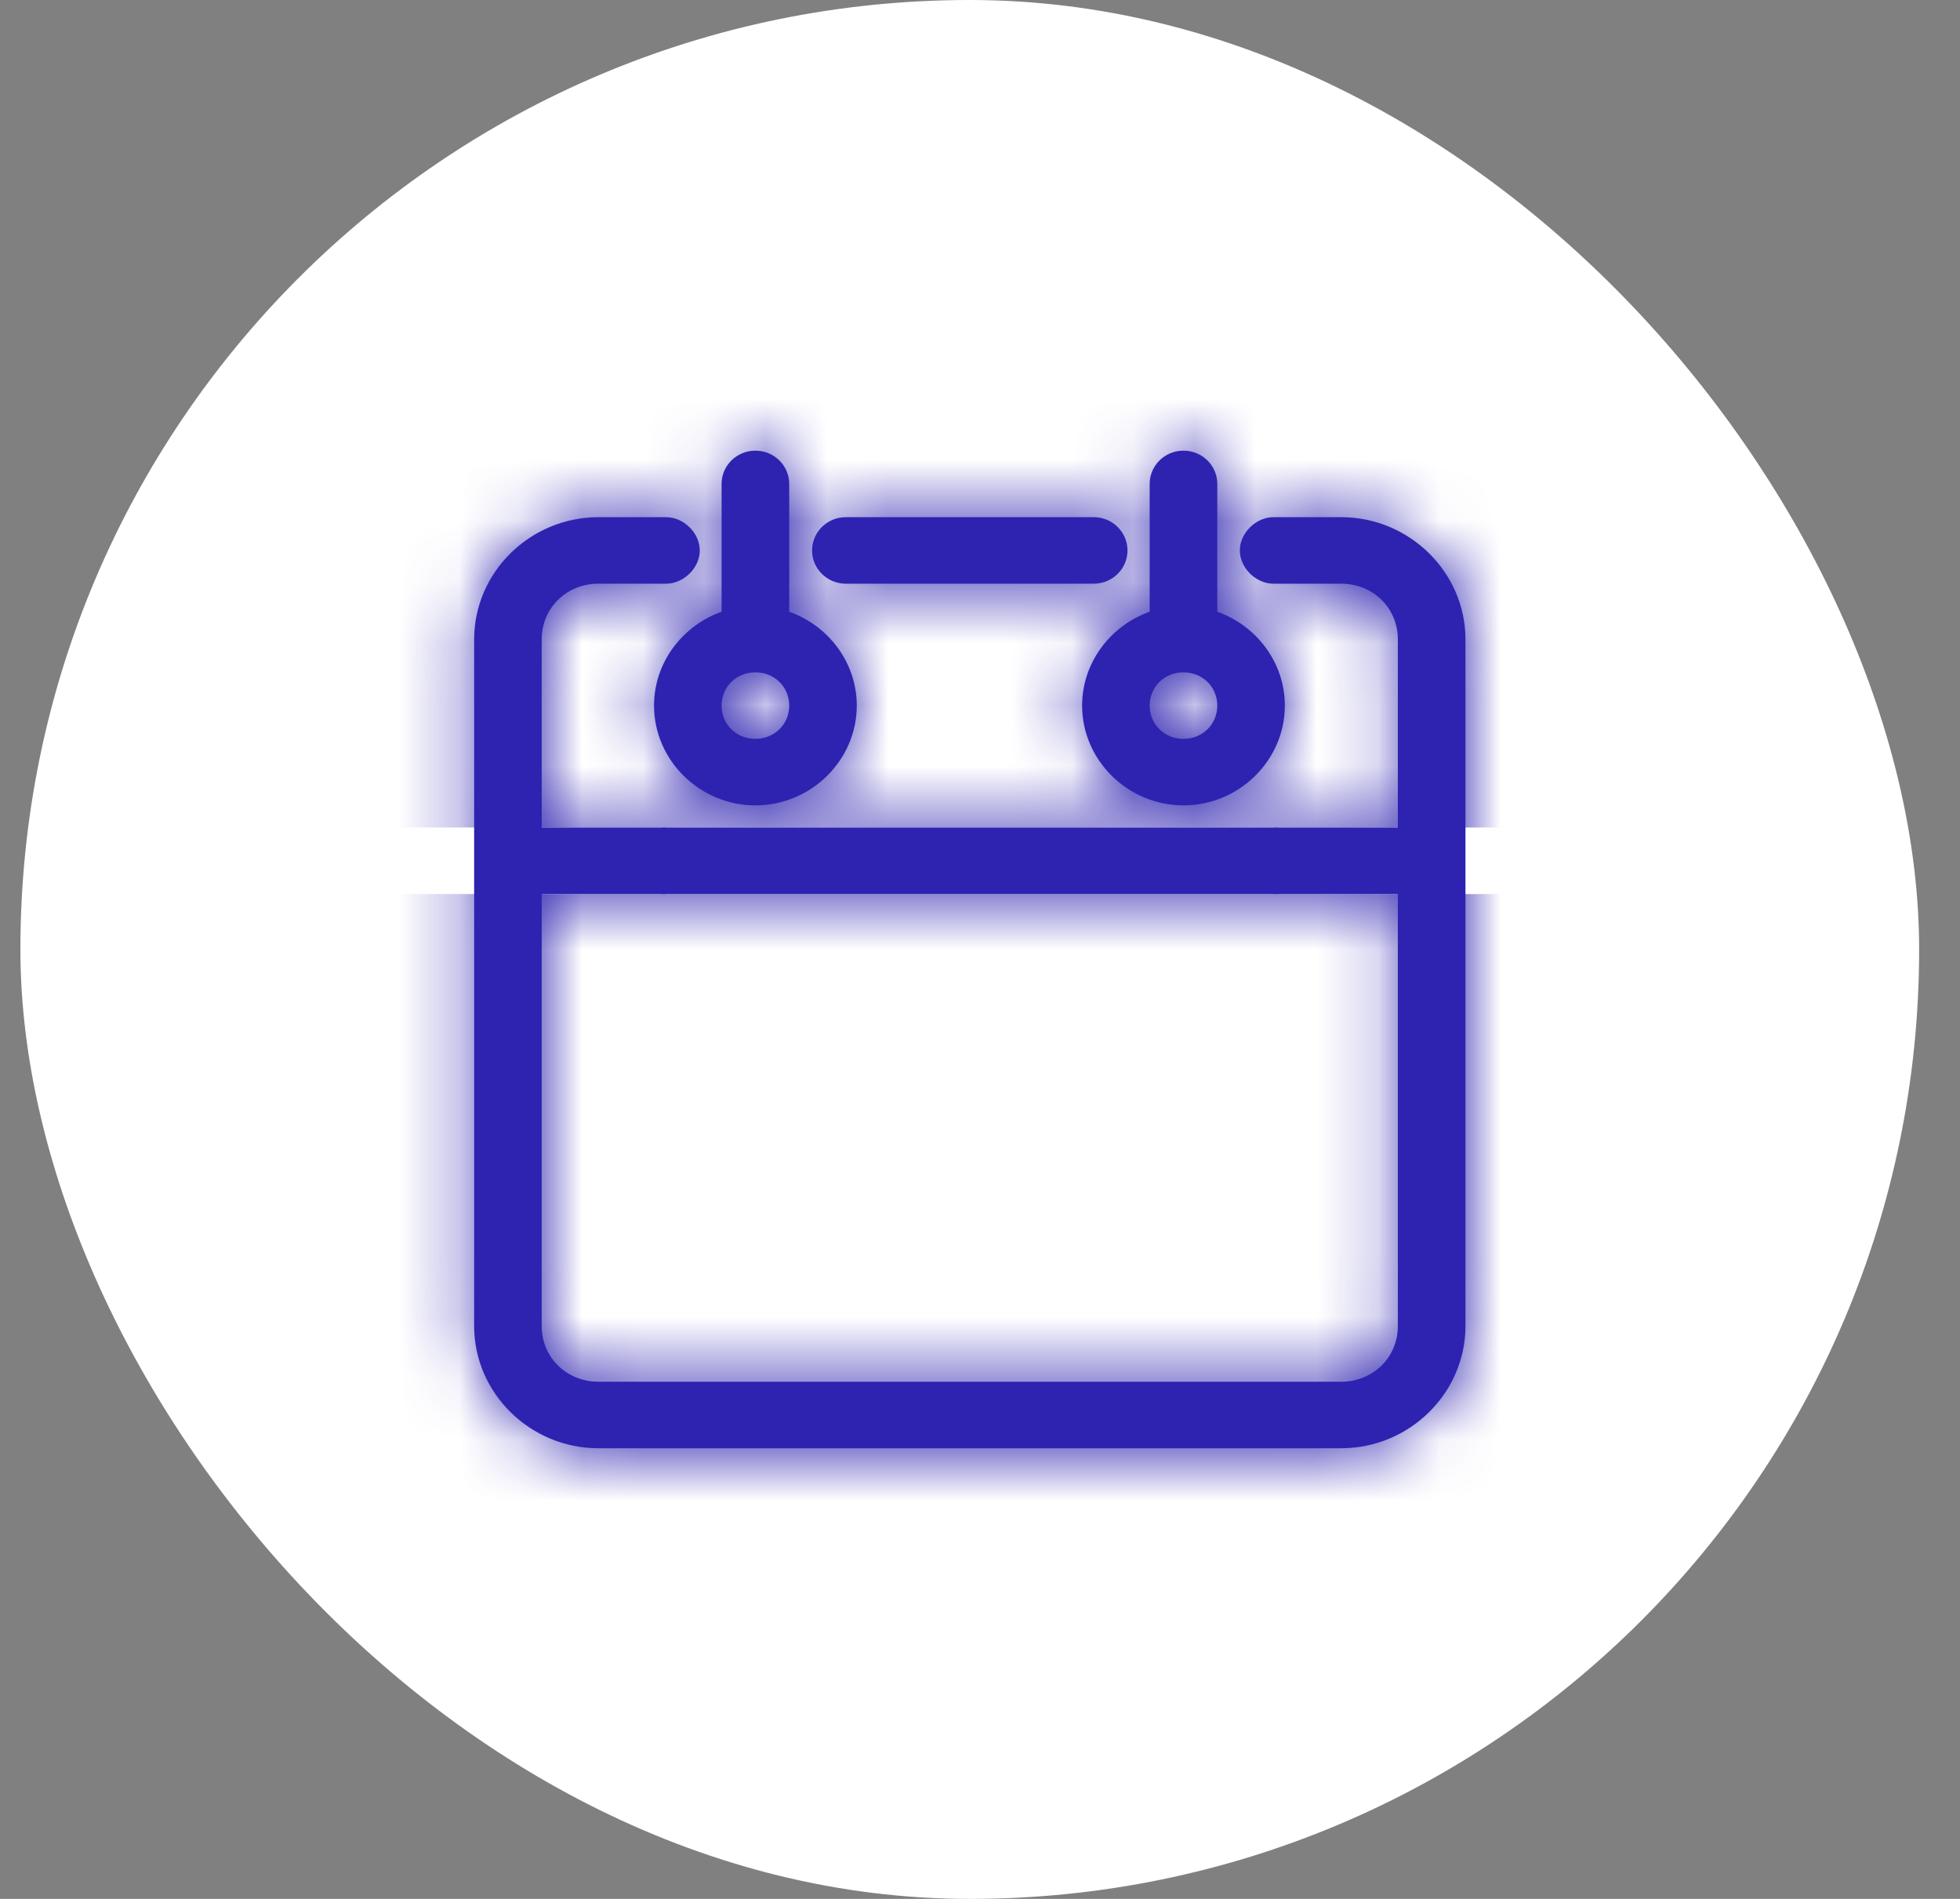
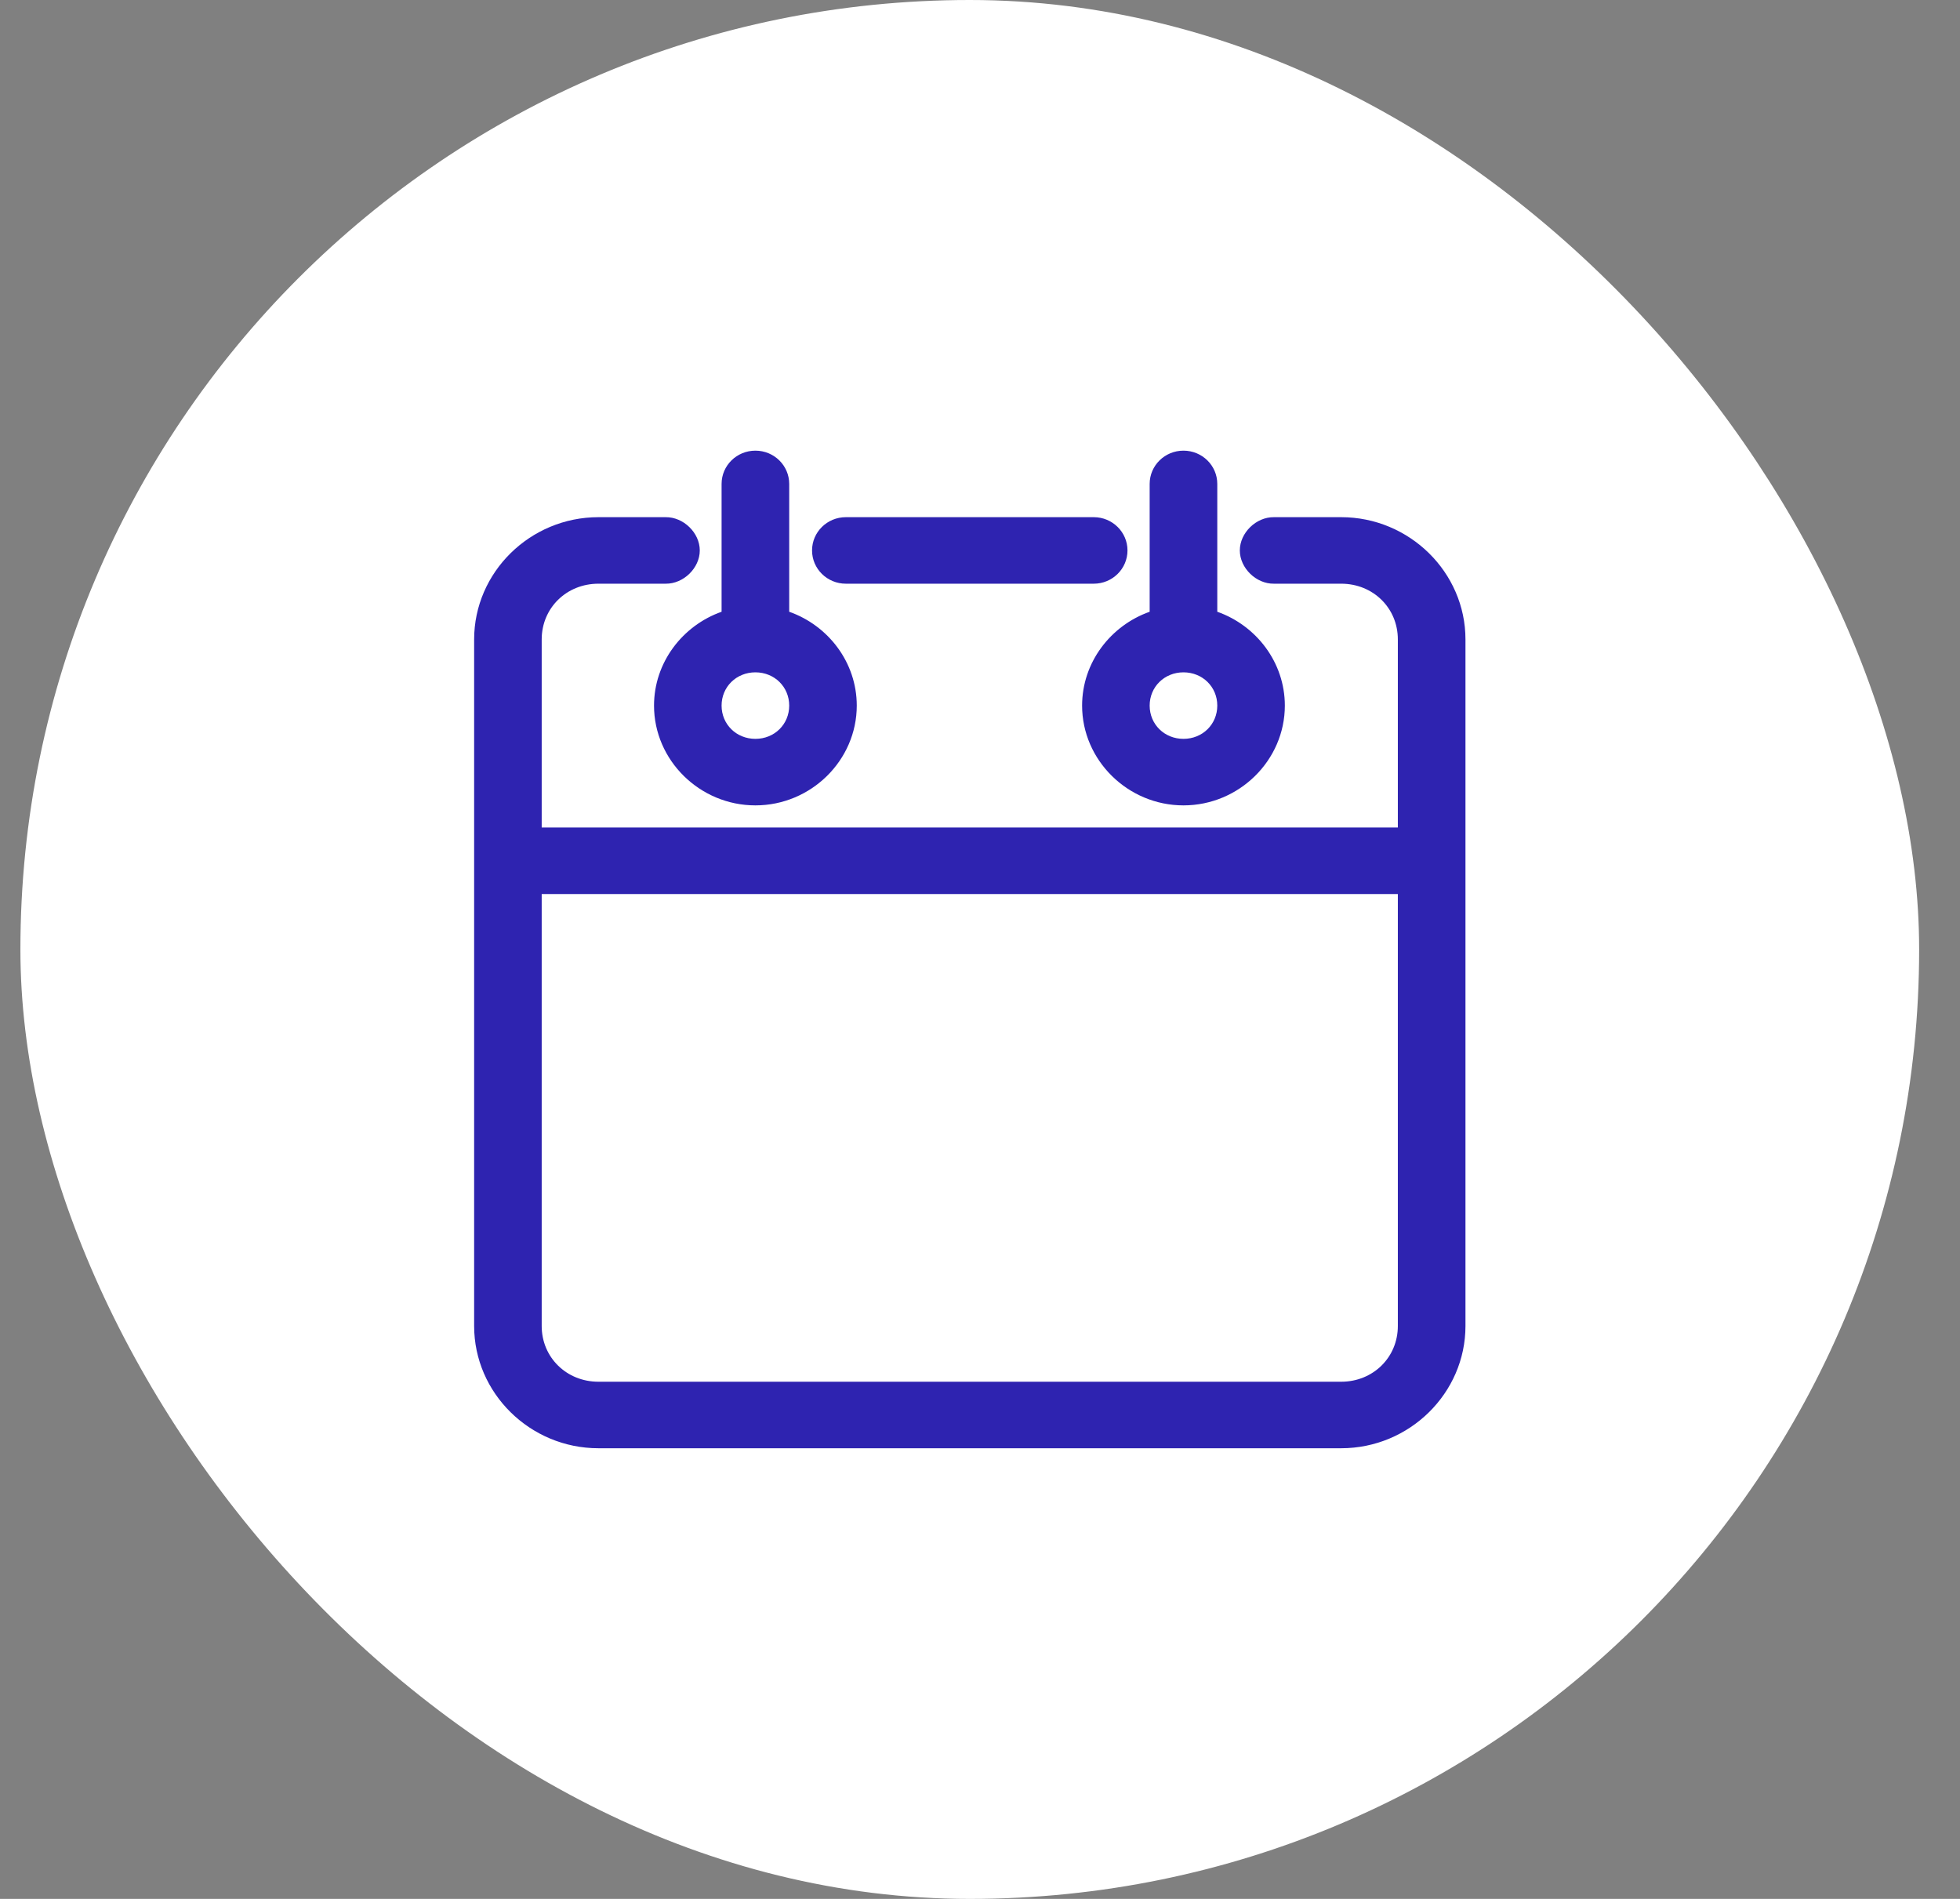
<svg xmlns="http://www.w3.org/2000/svg" width="32" height="31" viewBox="0 0 32 31" fill="none">
  <rect x="0" y="0" width="32" height="31" fill="#808080" stroke="none" />
  <rect x="0.333" width="31" height="31" rx="15.5" fill="white" />
  <rect width="19" height="19" transform="translate(6.333 6)" fill="white" />
  <mask id="path-2-inside-1_2800_855" fill="white">
-     <path d="M19.322 7.357C19.627 7.357 19.874 7.6 19.874 7.9V9.987C20.514 10.213 20.977 10.816 20.977 11.519C20.977 12.412 20.23 13.148 19.322 13.148C18.415 13.148 17.667 12.412 17.667 11.519C17.667 10.816 18.131 10.213 18.77 9.987V7.9C18.77 7.6 19.017 7.357 19.322 7.357ZM12.333 7.357C12.638 7.357 12.885 7.6 12.885 7.9V9.987C13.525 10.213 13.988 10.816 13.988 11.519C13.988 12.412 13.241 13.148 12.333 13.148C11.425 13.148 10.678 12.412 10.678 11.519C10.678 10.816 11.142 10.213 11.781 9.987V7.9C11.781 7.6 12.028 7.357 12.333 7.357ZM21.897 8.443C23.011 8.443 23.926 9.343 23.926 10.439V21.647C23.926 22.743 23.011 23.643 21.897 23.643H9.77C8.655 23.643 7.741 22.743 7.741 21.647V10.439C7.741 9.343 8.655 8.443 9.77 8.443H10.867C11.159 8.439 11.425 8.699 11.425 8.986C11.425 9.273 11.159 9.533 10.867 9.529H9.77C9.249 9.529 8.844 9.926 8.844 10.439V13.509H22.822V10.439C22.822 9.926 22.418 9.529 21.897 9.529H20.799C20.508 9.533 20.242 9.273 20.242 8.986C20.242 8.699 20.508 8.439 20.799 8.443H21.897ZM17.857 8.443C18.161 8.443 18.408 8.686 18.408 8.986C18.408 9.286 18.161 9.529 17.857 9.529H13.81C13.505 9.529 13.258 9.286 13.258 8.986C13.258 8.686 13.505 8.443 13.81 8.443H17.857ZM19.322 10.976C19.011 10.976 18.77 11.213 18.77 11.519C18.77 11.825 19.011 12.062 19.322 12.062C19.633 12.062 19.874 11.825 19.874 11.519C19.874 11.213 19.633 10.976 19.322 10.976ZM12.333 10.976C12.022 10.976 11.781 11.213 11.781 11.519C11.781 11.825 12.022 12.062 12.333 12.062C12.644 12.062 12.885 11.825 12.885 11.519C12.885 11.213 12.644 10.976 12.333 10.976ZM22.822 14.595H8.844V21.647C8.844 22.159 9.249 22.557 9.77 22.557H21.897C22.418 22.557 22.822 22.159 22.822 21.647V14.595Z" />
-   </mask>
+     </mask>
  <path d="M19.322 7.357C19.627 7.357 19.874 7.6 19.874 7.9V9.987C20.514 10.213 20.977 10.816 20.977 11.519C20.977 12.412 20.23 13.148 19.322 13.148C18.415 13.148 17.667 12.412 17.667 11.519C17.667 10.816 18.131 10.213 18.77 9.987V7.9C18.77 7.6 19.017 7.357 19.322 7.357ZM12.333 7.357C12.638 7.357 12.885 7.6 12.885 7.9V9.987C13.525 10.213 13.988 10.816 13.988 11.519C13.988 12.412 13.241 13.148 12.333 13.148C11.425 13.148 10.678 12.412 10.678 11.519C10.678 10.816 11.142 10.213 11.781 9.987V7.9C11.781 7.6 12.028 7.357 12.333 7.357ZM21.897 8.443C23.011 8.443 23.926 9.343 23.926 10.439V21.647C23.926 22.743 23.011 23.643 21.897 23.643H9.77C8.655 23.643 7.741 22.743 7.741 21.647V10.439C7.741 9.343 8.655 8.443 9.77 8.443H10.867C11.159 8.439 11.425 8.699 11.425 8.986C11.425 9.273 11.159 9.533 10.867 9.529H9.77C9.249 9.529 8.844 9.926 8.844 10.439V13.509H22.822V10.439C22.822 9.926 22.418 9.529 21.897 9.529H20.799C20.508 9.533 20.242 9.273 20.242 8.986C20.242 8.699 20.508 8.439 20.799 8.443H21.897ZM17.857 8.443C18.161 8.443 18.408 8.686 18.408 8.986C18.408 9.286 18.161 9.529 17.857 9.529H13.81C13.505 9.529 13.258 9.286 13.258 8.986C13.258 8.686 13.505 8.443 13.81 8.443H17.857ZM19.322 10.976C19.011 10.976 18.77 11.213 18.77 11.519C18.77 11.825 19.011 12.062 19.322 12.062C19.633 12.062 19.874 11.825 19.874 11.519C19.874 11.213 19.633 10.976 19.322 10.976ZM12.333 10.976C12.022 10.976 11.781 11.213 11.781 11.519C11.781 11.825 12.022 12.062 12.333 12.062C12.644 12.062 12.885 11.825 12.885 11.519C12.885 11.213 12.644 10.976 12.333 10.976ZM22.822 14.595H8.844V21.647C8.844 22.159 9.249 22.557 9.77 22.557H21.897C22.418 22.557 22.822 22.159 22.822 21.647V14.595Z" fill="#2E23B0" />
-   <path d="M19.874 9.987H-200.793V166.092L-53.594 218.064L19.874 9.987ZM18.77 9.987L92.236 218.065L239.437 166.093V9.987H18.77ZM12.885 9.987H-207.782V166.092L-60.583 218.064L12.885 9.987ZM11.781 9.987L85.247 218.065L232.448 166.093V9.987H11.781ZM9.77 23.643V244.31V23.643ZM10.867 8.443V229.11H12.402L13.935 229.088L10.867 8.443ZM10.867 9.529L13.937 -211.117L12.402 -211.138H10.867V9.529ZM8.844 13.509H-211.822V234.176H8.844V13.509ZM22.822 13.509V234.176H243.489V13.509H22.822ZM20.799 9.529V-211.138H19.265L17.731 -211.117L20.799 9.529ZM20.799 8.443L17.73 229.088L19.264 229.11H20.799V8.443ZM22.822 14.595H243.489V-206.071H22.822V14.595ZM8.844 14.595V-206.071H-211.822V14.595H8.844ZM19.322 228.024C-98.846 228.024 -200.793 132.842 -200.793 7.9H240.541C240.541 -117.642 138.099 -213.31 19.322 -213.31V228.024ZM-200.793 7.9V9.987H240.541V7.9H-200.793ZM-53.594 218.064C-135.216 189.245 -199.689 110.523 -199.689 11.519H241.644C241.644 -88.89 176.244 -168.82 93.341 -198.091L-53.594 218.064ZM-199.689 11.519C-199.689 -112.832 -98.241 -207.519 19.322 -207.519V233.814C138.7 233.814 241.644 137.656 241.644 11.519H-199.689ZM19.322 -207.519C136.885 -207.519 238.333 -112.832 238.333 11.519H-203C-203 137.656 -100.056 233.814 19.322 233.814V-207.519ZM238.333 11.519C238.333 110.52 173.863 189.245 92.236 218.065L-54.695 -198.092C-137.602 -168.82 -203 -88.888 -203 11.519H238.333ZM239.437 9.987V7.9H-201.896V9.987H239.437ZM239.437 7.9C239.437 132.847 137.485 228.024 19.322 228.024V-213.31C-99.45 -213.31 -201.896 -117.646 -201.896 7.9H239.437ZM12.333 228.024C-105.835 228.024 -207.782 132.842 -207.782 7.9H233.552C233.552 -117.642 131.11 -213.31 12.333 -213.31V228.024ZM-207.782 7.9V9.987H233.552V7.9H-207.782ZM-60.583 218.064C-142.205 189.245 -206.678 110.523 -206.678 11.519H234.655C234.655 -88.89 169.254 -168.82 86.352 -198.091L-60.583 218.064ZM-206.678 11.519C-206.678 -112.832 -105.23 -207.519 12.333 -207.519V233.814C131.711 233.814 234.655 137.656 234.655 11.519H-206.678ZM12.333 -207.519C129.896 -207.519 231.344 -112.832 231.344 11.519H-209.989C-209.989 137.656 -107.045 233.814 12.333 233.814V-207.519ZM231.344 11.519C231.344 110.52 166.874 189.245 85.247 218.065L-61.684 -198.092C-144.591 -168.82 -209.989 -88.887 -209.989 11.519H231.344ZM232.448 9.987V7.9H-208.885V9.987H232.448ZM232.448 7.9C232.448 132.847 130.496 228.024 12.333 228.024V-213.31C-106.439 -213.31 -208.885 -117.646 -208.885 7.9H232.448ZM21.897 229.11C-95.461 229.11 -196.741 134.585 -196.741 10.439H244.593C244.593 -115.899 141.484 -212.224 21.897 -212.224V229.11ZM-196.741 10.439V21.647H244.593V10.439H-196.741ZM-196.741 21.647C-196.741 -102.5 -95.46 -197.024 21.897 -197.024V244.31C141.483 244.31 244.593 147.986 244.593 21.647H-196.741ZM21.897 -197.024H9.77V244.31H21.897V-197.024ZM9.77 -197.024C127.123 -197.024 228.407 -102.504 228.407 21.647H-212.926C-212.926 147.99 -109.812 244.31 9.77 244.31L9.77 -197.024ZM228.407 21.647V10.439H-212.926V21.647H228.407ZM228.407 10.439C228.407 134.589 127.124 229.11 9.77 229.11V-212.224C-109.813 -212.224 -212.926 -115.903 -212.926 10.439H228.407ZM9.77 229.11H10.867V-212.224H9.77V229.11ZM13.935 229.088C-52.543 230.013 -107.028 201.471 -142.79 166.605C-178.439 131.847 -209.242 77.262 -209.242 8.986H232.092C232.092 -116.761 128.747 -213.884 7.799 -212.202L13.935 229.088ZM-209.242 8.986C-209.242 -59.291 -178.44 -113.876 -142.79 -148.633C-107.028 -183.5 -52.542 -212.042 13.937 -211.117L7.798 230.174C128.748 231.856 232.092 134.732 232.092 8.986H-209.242ZM10.867 -211.138H9.77V230.195H10.867V-211.138ZM9.77 -211.138C-109.219 -211.138 -211.822 -115.32 -211.822 10.439H229.511C229.511 135.173 127.716 230.195 9.77 230.195V-211.138ZM-211.822 10.439V13.509H229.511V10.439H-211.822ZM8.844 234.176H22.822V-207.157H8.844V234.176ZM243.489 13.509V10.439H-197.844V13.509H243.489ZM243.489 10.439C243.489 -115.317 140.889 -211.138 21.897 -211.138V230.195C-96.053 230.195 -197.844 135.17 -197.844 10.439H243.489ZM21.897 -211.138H20.799V230.195H21.897V-211.138ZM17.731 -211.117C84.211 -212.041 138.698 -183.499 174.46 -148.63C210.11 -113.87 240.908 -59.286 240.908 8.986H-200.425C-200.425 134.723 -97.09 231.856 23.867 230.174L17.731 -211.117ZM240.908 8.986C240.908 77.257 210.111 131.841 174.46 166.601C138.698 201.47 84.21 230.013 17.73 229.088L23.869 -212.202C-97.091 -213.885 -200.425 -116.751 -200.425 8.986H240.908ZM20.799 229.11H21.897V-212.224H20.799V229.11ZM17.857 229.11C-100.309 229.11 -202.258 133.93 -202.258 8.986H239.075C239.075 -116.558 136.631 -212.224 17.857 -212.224V229.11ZM-202.258 8.986C-202.258 -115.954 -100.314 -211.138 17.857 -211.138V230.195C136.636 230.195 239.075 134.525 239.075 8.986H-202.258ZM17.857 -211.138H13.81V230.195H17.857V-211.138ZM13.81 -211.138C131.98 -211.138 233.925 -115.954 233.925 8.986H-207.408C-207.408 134.525 -104.969 230.195 13.81 230.195V-211.138ZM233.925 8.986C233.925 133.93 131.975 229.11 13.81 229.11V-212.224C-104.965 -212.224 -207.408 -116.558 -207.408 8.986H233.925ZM13.81 229.11H17.857V-212.224H13.81V229.11ZM19.322 -209.69C-99.46 -209.69 -201.896 -114.031 -201.896 11.519H239.437C239.437 136.456 137.481 231.643 19.322 231.643V-209.69ZM-201.896 11.519C-201.896 137.068 -99.46 232.729 19.322 232.729V-208.605C137.482 -208.605 239.437 -113.418 239.437 11.519H-201.896ZM19.322 232.729C138.104 232.729 240.541 137.068 240.541 11.519H-200.793C-200.793 -113.418 -98.838 -208.605 19.322 -208.605V232.729ZM240.541 11.519C240.541 -114.031 138.104 -209.69 19.322 -209.69V231.643C-98.837 231.643 -200.793 136.456 -200.793 11.519H240.541ZM12.333 -209.69C-106.449 -209.69 -208.885 -114.031 -208.885 11.519H232.448C232.448 136.456 130.492 231.643 12.333 231.643V-209.69ZM-208.885 11.519C-208.885 137.068 -106.449 232.729 12.333 232.729V-208.605C130.493 -208.605 232.448 -113.418 232.448 11.519H-208.885ZM12.333 232.729C131.115 232.729 233.552 137.068 233.552 11.519H-207.782C-207.782 -113.418 -105.827 -208.605 12.333 -208.605V232.729ZM233.552 11.519C233.552 -114.031 131.115 -209.69 12.333 -209.69V231.643C-105.826 231.643 -207.782 136.456 -207.782 11.519H233.552ZM22.822 -206.071H8.844V235.262H22.822V-206.071ZM-211.822 14.595V21.647H229.511V14.595H-211.822ZM-211.822 21.647C-211.822 147.406 -109.219 243.224 9.77 243.224V-198.11C127.716 -198.11 229.511 -103.088 229.511 21.647H-211.822ZM9.77 243.224H21.897V-198.11H9.77V243.224ZM21.897 243.224C140.888 243.224 243.489 147.403 243.489 21.647H-197.844C-197.844 -103.085 -96.052 -198.11 21.897 -198.11V243.224ZM243.489 21.647V14.595H-197.844V21.647H243.489Z" fill="#2E23B0" mask="url(#path-2-inside-1_2800_855)" />
</svg>